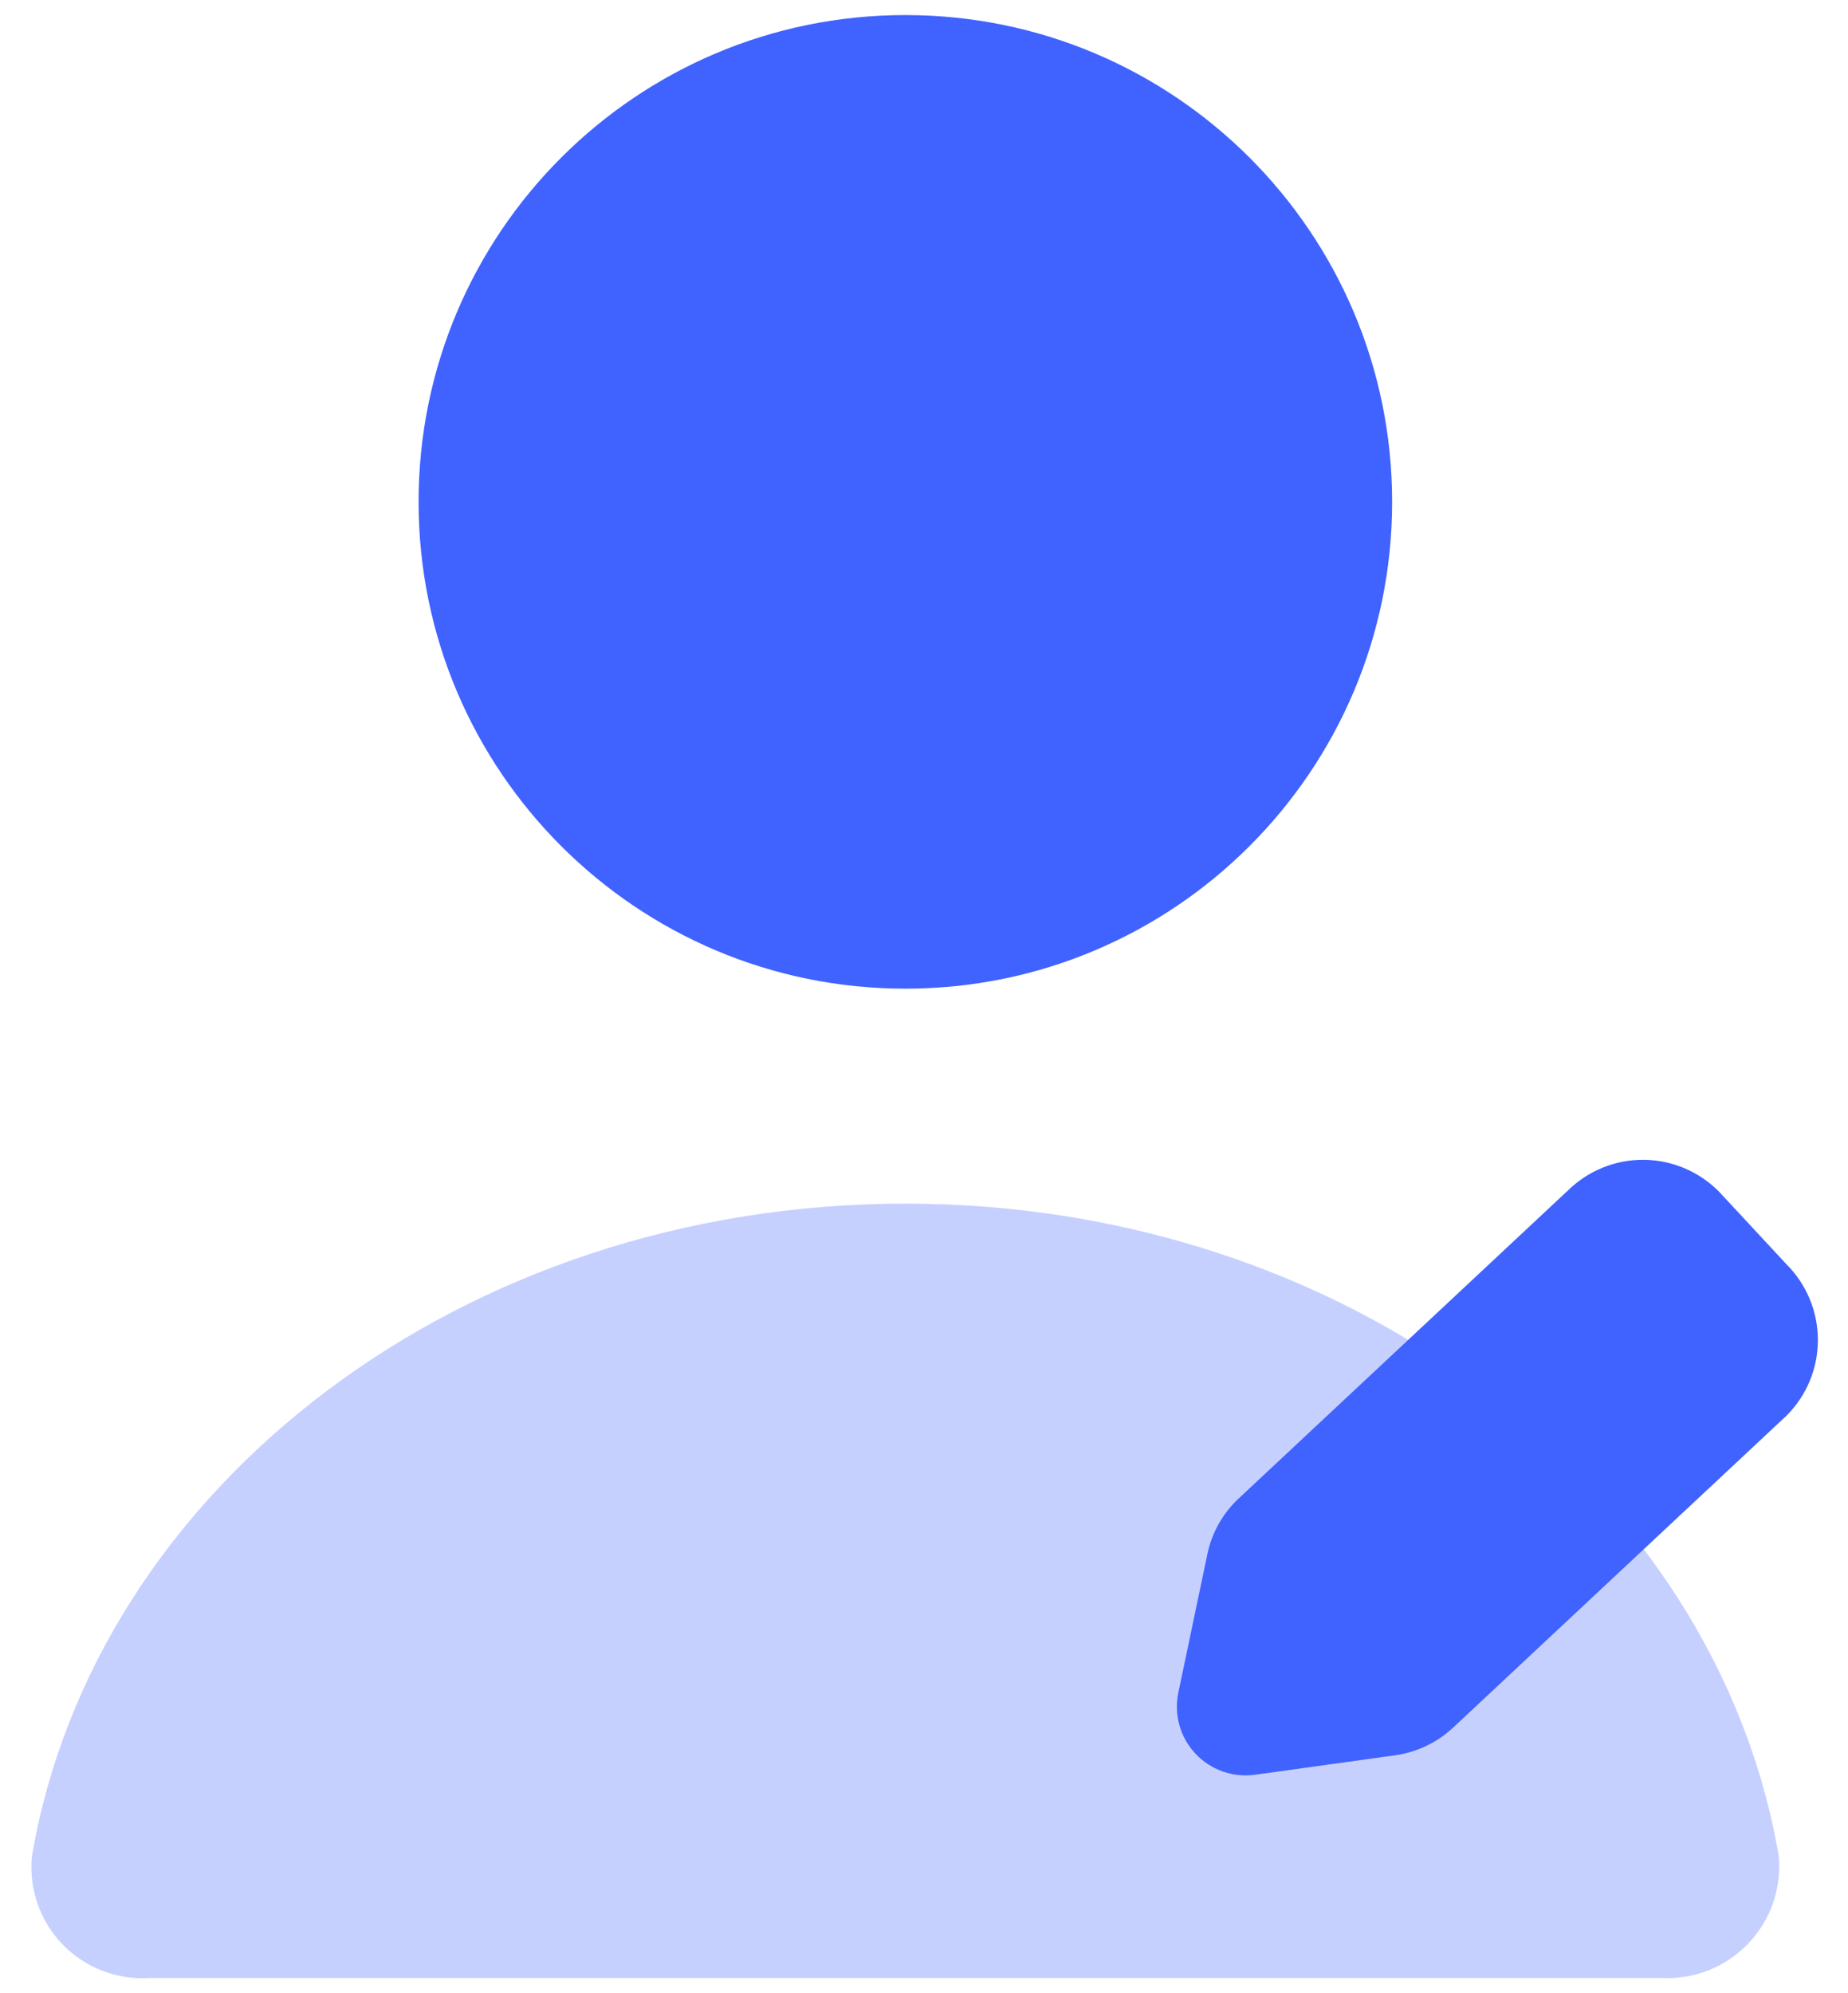
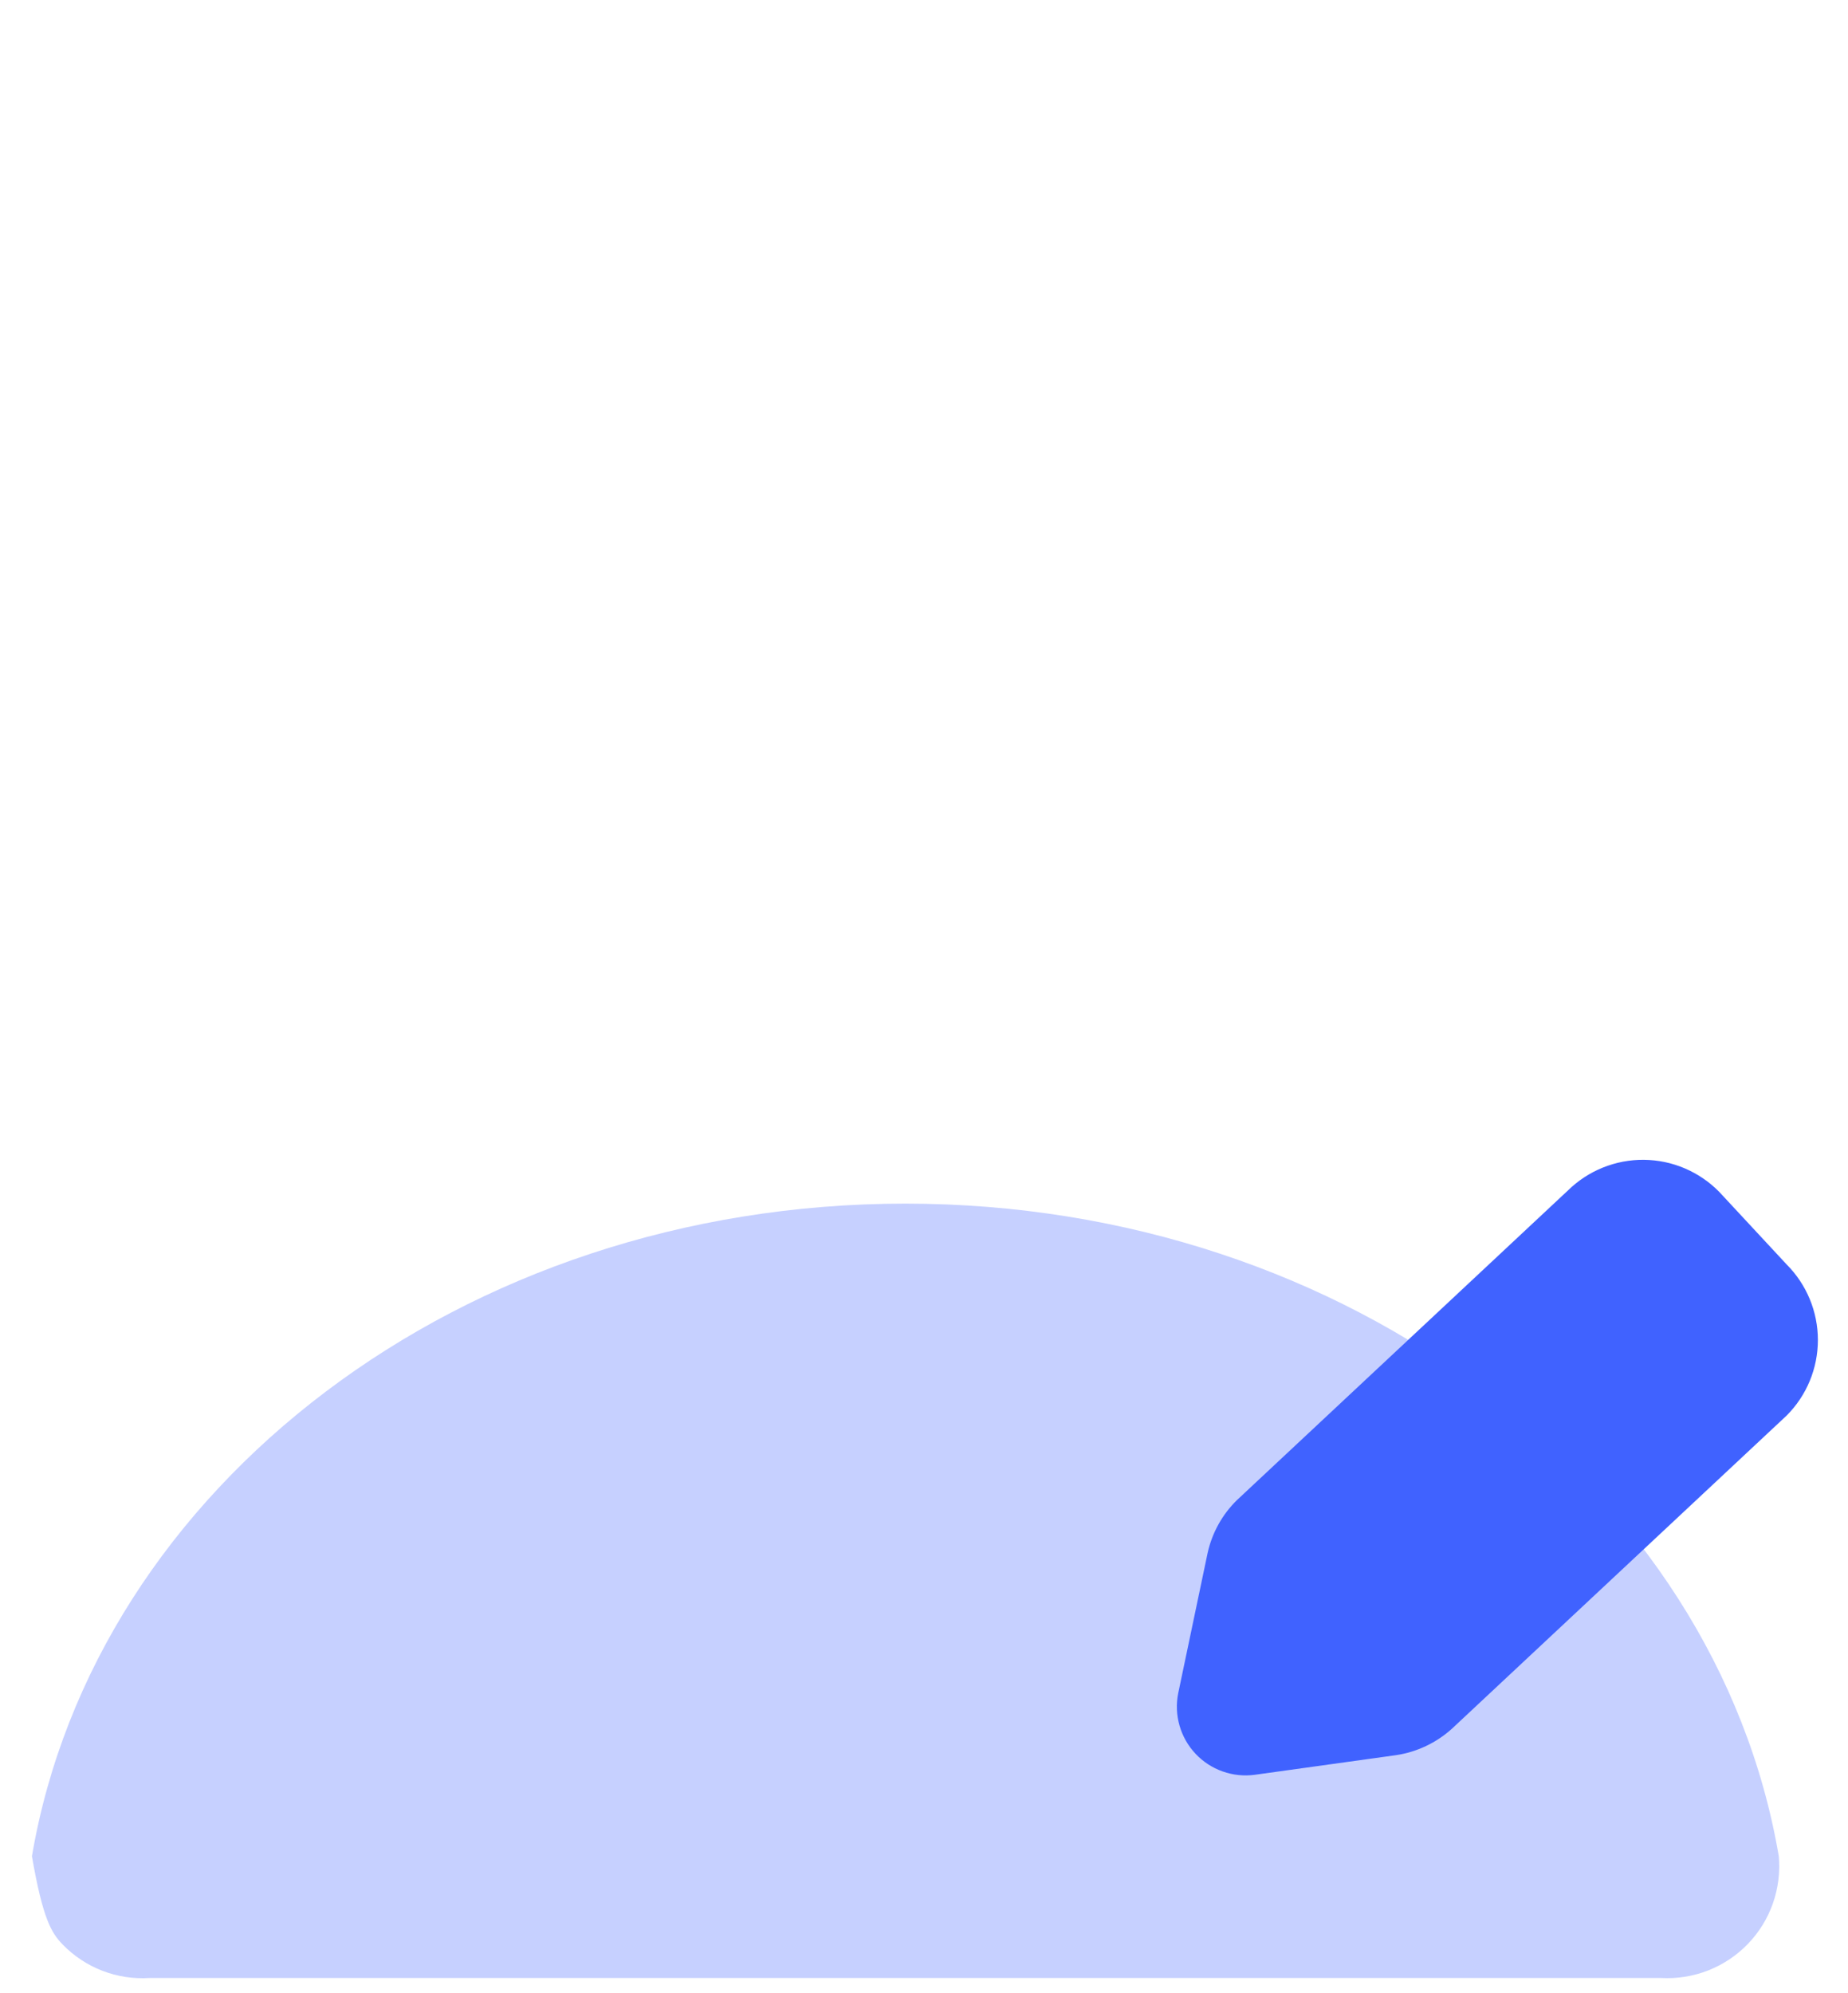
<svg xmlns="http://www.w3.org/2000/svg" width="51" height="55" viewBox="0 0 51 55" fill="none">
-   <path d="M24.986 27.283C32.405 27.283 38.419 21.268 38.419 13.849C38.419 6.43 32.405 0.416 24.986 0.416C17.567 0.416 11.552 6.43 11.552 13.849C11.552 21.268 17.567 27.283 24.986 27.283Z" fill="#4062FF" />
  <g opacity="0.3">
-     <path d="M45.84 54.584C46.282 54.609 46.725 54.538 47.139 54.377C47.551 54.215 47.925 53.967 48.233 53.648C48.542 53.33 48.778 52.948 48.926 52.53C49.073 52.112 49.129 51.667 49.09 51.225C47.356 41.042 37.227 33.215 24.986 33.215C12.744 33.215 2.615 41.042 0.881 51.225C0.837 51.668 0.89 52.115 1.036 52.535C1.182 52.955 1.418 53.339 1.727 53.658C2.037 53.978 2.412 54.226 2.827 54.386C3.243 54.546 3.688 54.613 4.131 54.584H45.84Z" fill="#4062FF" />
+     <path d="M45.84 54.584C46.282 54.609 46.725 54.538 47.139 54.377C47.551 54.215 47.925 53.967 48.233 53.648C48.542 53.33 48.778 52.948 48.926 52.53C49.073 52.112 49.129 51.667 49.09 51.225C47.356 41.042 37.227 33.215 24.986 33.215C12.744 33.215 2.615 41.042 0.881 51.225C1.182 52.955 1.418 53.339 1.727 53.658C2.037 53.978 2.412 54.226 2.827 54.386C3.243 54.546 3.688 54.613 4.131 54.584H45.84Z" fill="#4062FF" />
  </g>
  <path d="M38.527 48.435L34.627 48.977C34.328 49.017 34.024 48.985 33.74 48.884C33.456 48.783 33.199 48.616 32.993 48.396C32.786 48.176 32.635 47.91 32.552 47.62C32.469 47.33 32.456 47.025 32.515 46.729L33.327 42.856C33.45 42.3 33.732 41.791 34.14 41.393L43.375 32.754C43.665 32.496 44.003 32.297 44.369 32.17C44.736 32.042 45.124 31.988 45.511 32.011C45.898 32.033 46.278 32.132 46.627 32.302C46.976 32.471 47.288 32.707 47.546 32.998L49.306 34.893C49.859 35.447 50.169 36.197 50.169 36.979C50.169 37.761 49.859 38.511 49.306 39.064L40.071 47.704C39.64 48.094 39.103 48.349 38.527 48.435Z" fill="#4062FF" />
</svg>